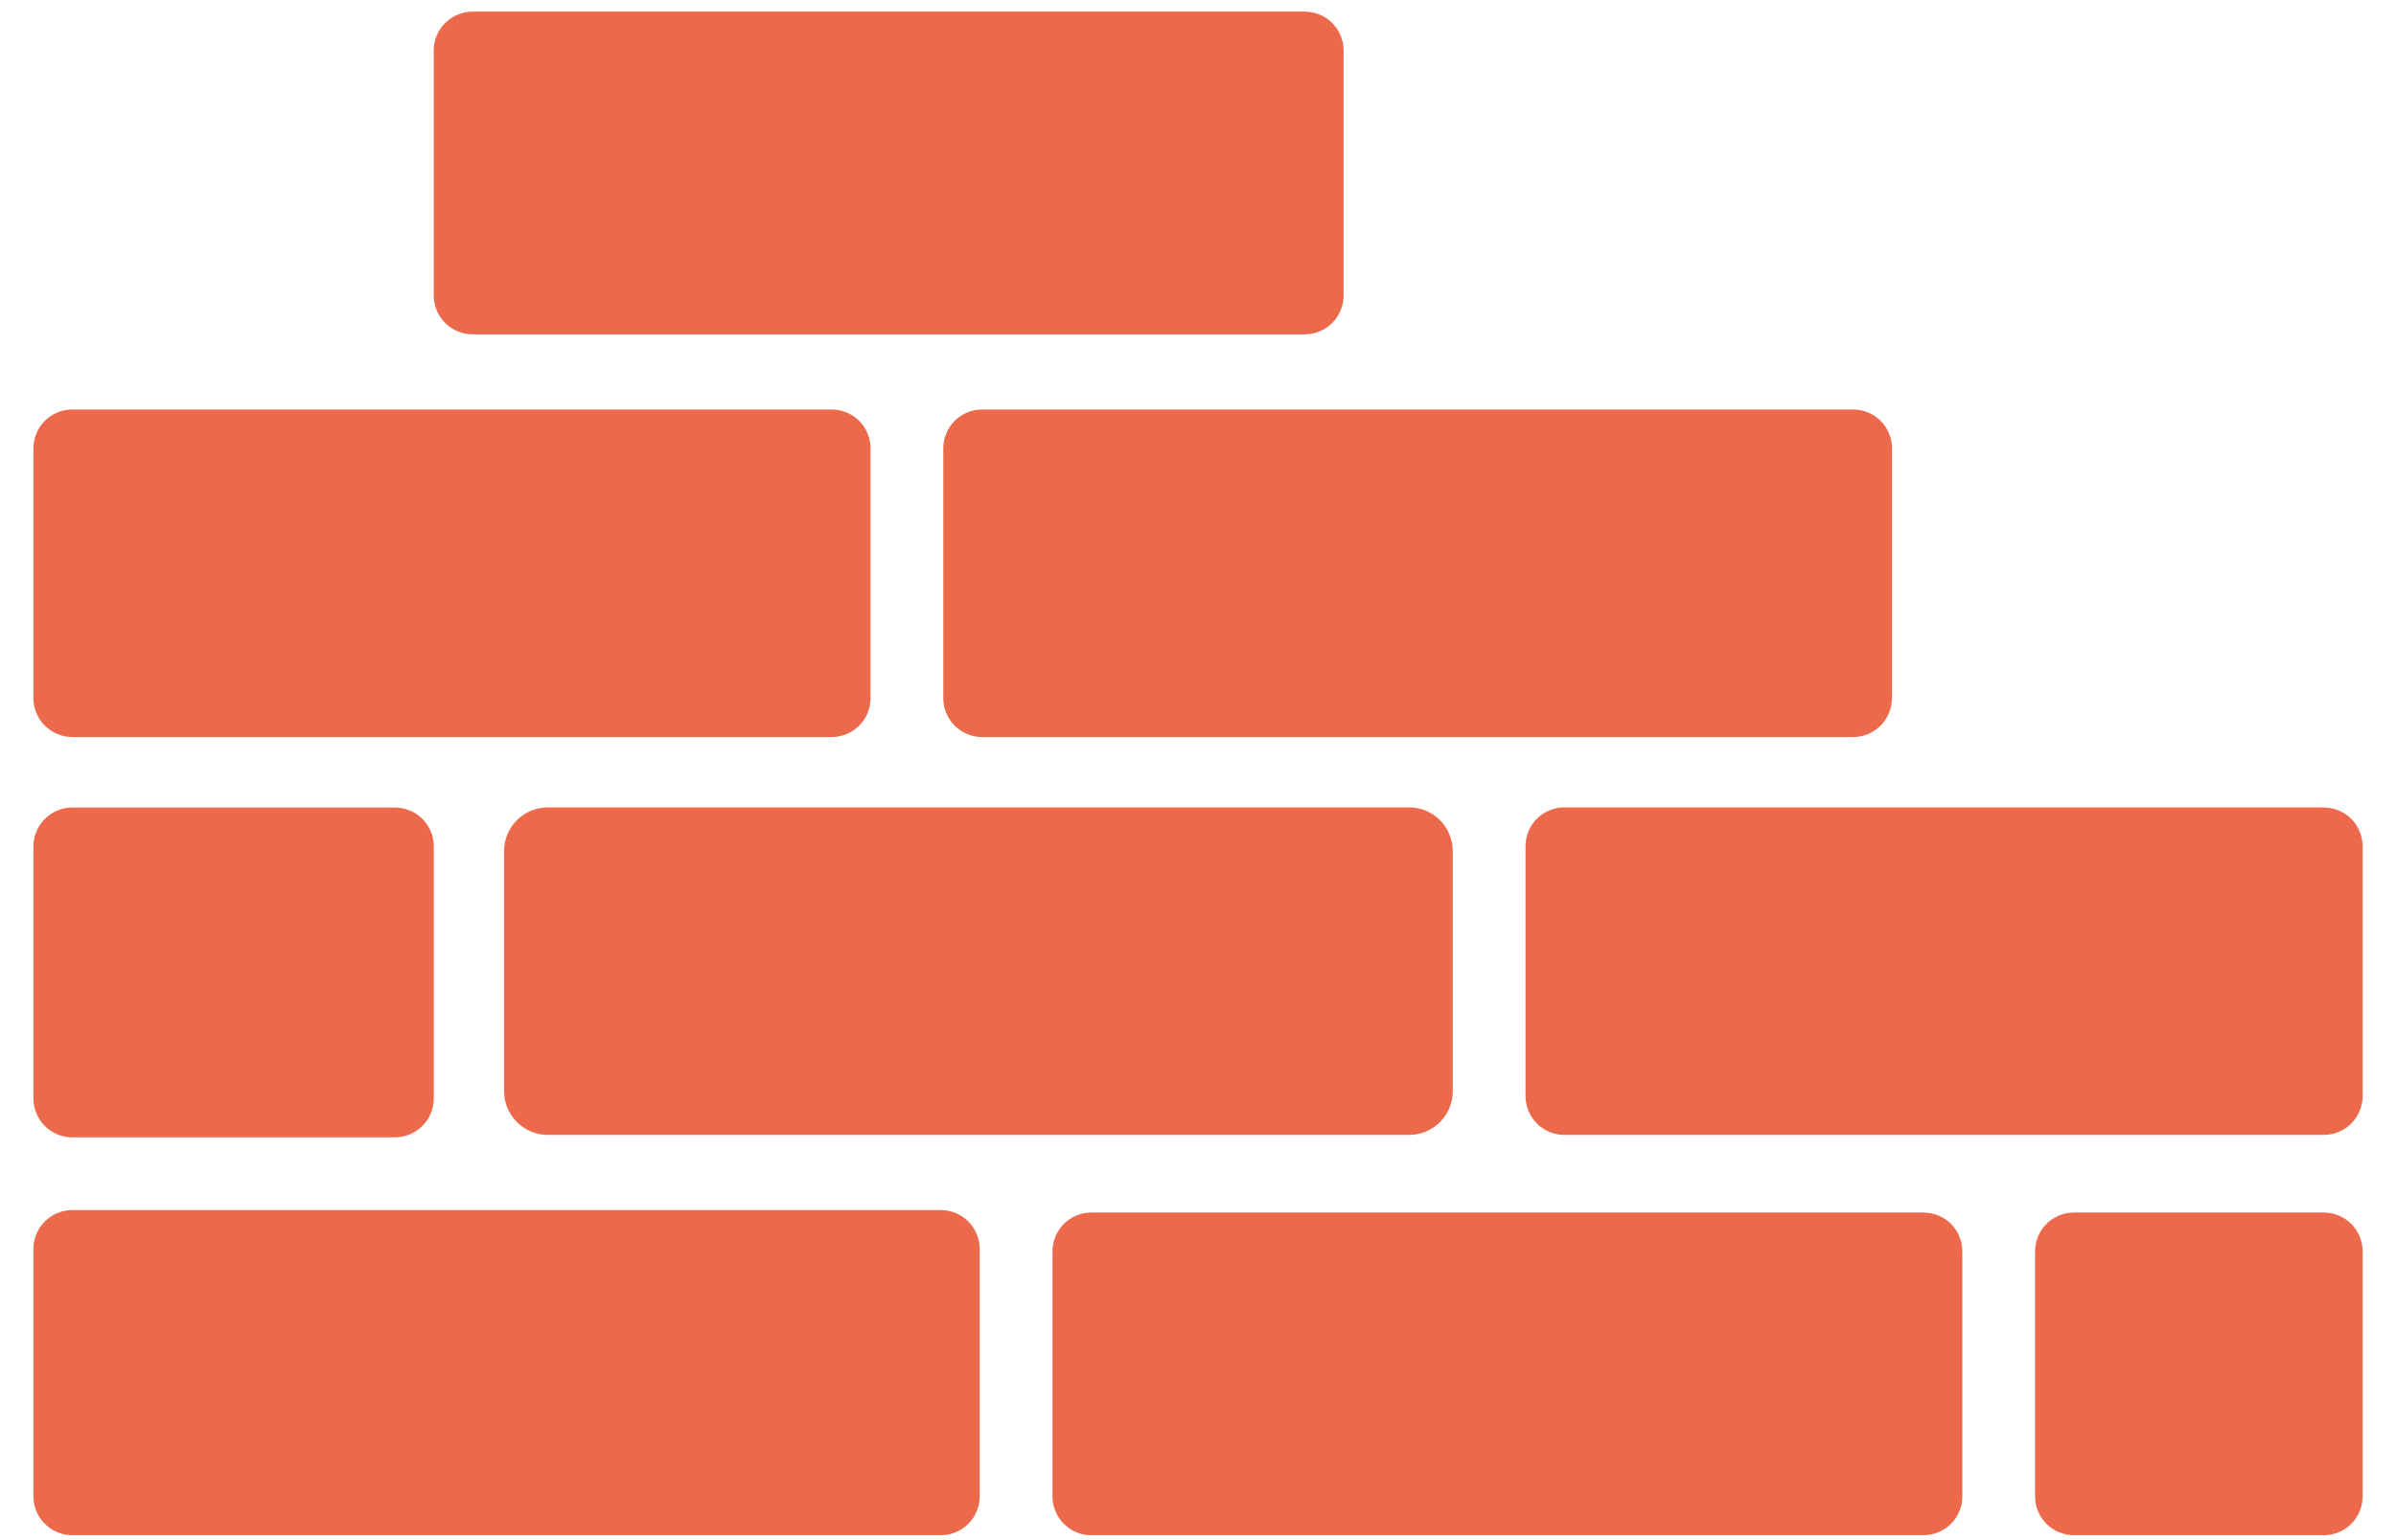
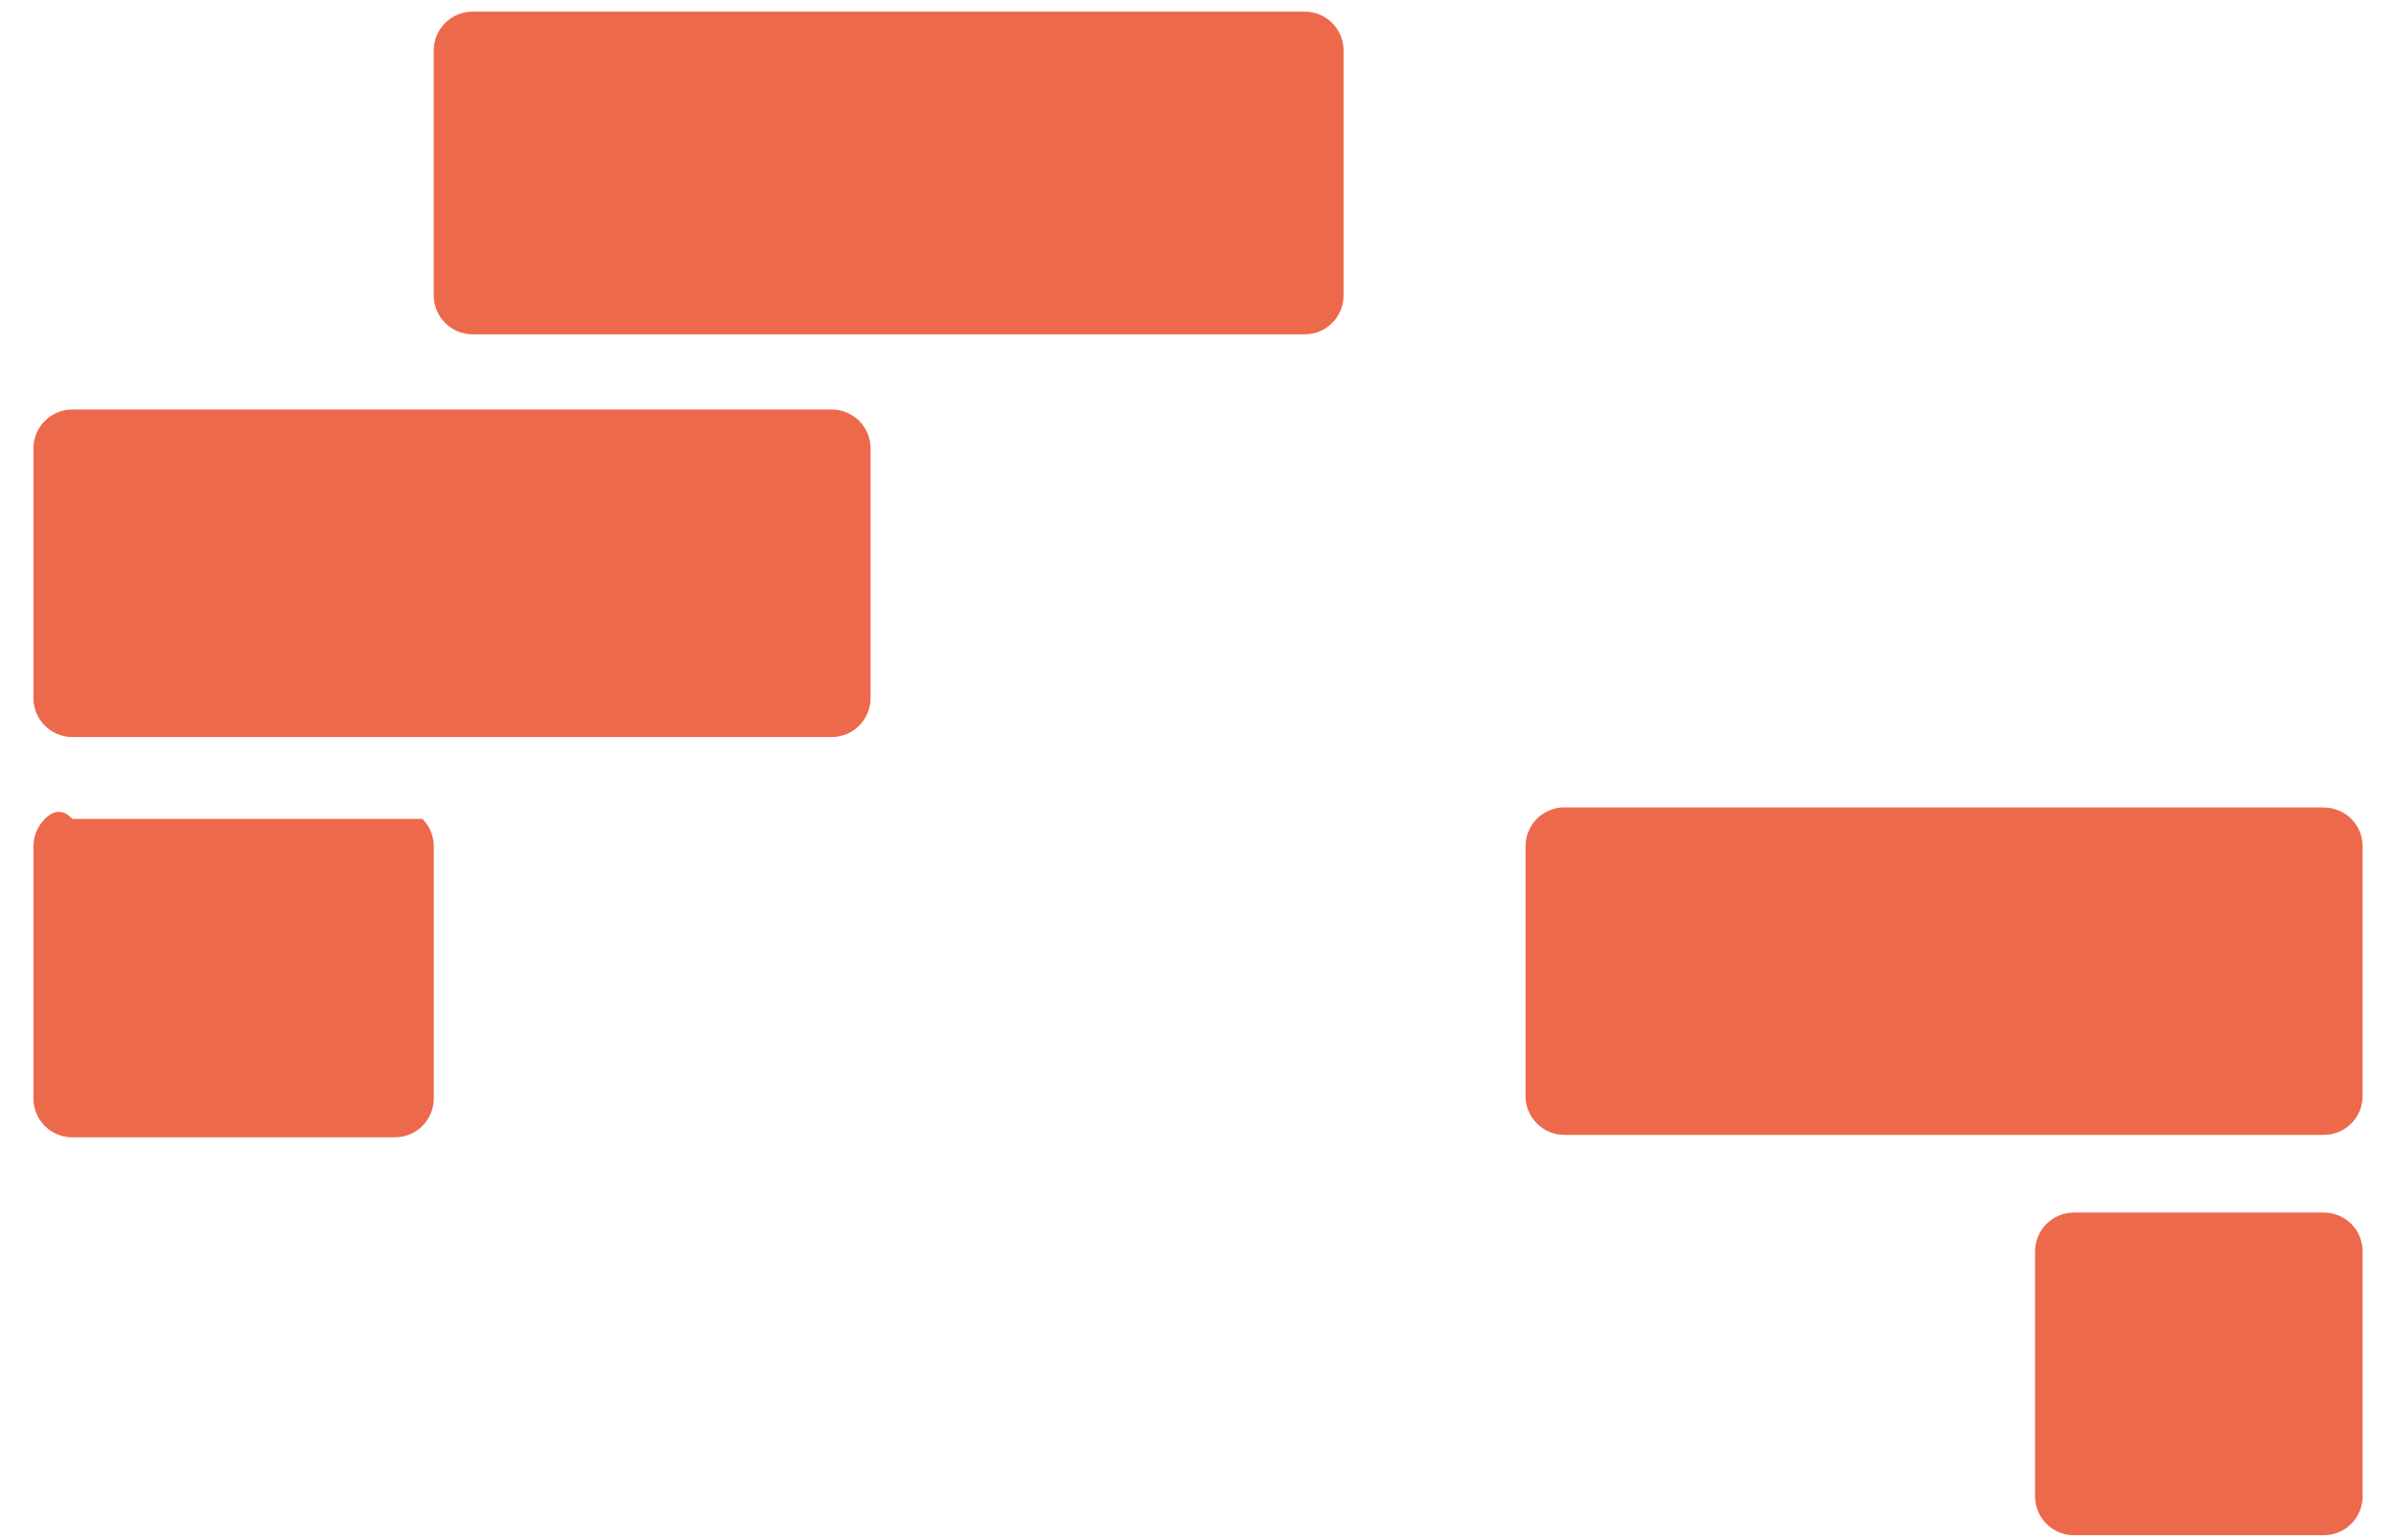
<svg xmlns="http://www.w3.org/2000/svg" width="42" height="27" viewBox="0 0 42 27" fill="none">
  <path d="M1.267 12.921H14.579C14.76 12.921 14.933 12.849 15.061 12.721C15.188 12.594 15.26 12.42 15.26 12.24V7.86C15.26 7.679 15.188 7.506 15.061 7.378C14.933 7.251 14.76 7.179 14.579 7.179H1.267C1.087 7.179 0.913 7.251 0.786 7.378C0.658 7.506 0.586 7.679 0.586 7.86L0.586 12.24C0.586 12.42 0.658 12.594 0.786 12.721C0.913 12.849 1.087 12.921 1.267 12.921Z" fill="#ED694B" />
-   <path d="M33.166 12.24V7.86C33.166 7.679 33.094 7.506 32.967 7.378C32.839 7.251 32.666 7.179 32.485 7.179H17.215C17.035 7.179 16.862 7.251 16.734 7.379C16.607 7.506 16.535 7.679 16.535 7.86V12.24C16.535 12.42 16.607 12.593 16.734 12.721C16.862 12.849 17.035 12.921 17.215 12.921H32.483C32.664 12.921 32.837 12.849 32.965 12.721C33.092 12.594 33.164 12.42 33.164 12.24" fill="#ED694B" />
  <path d="M40.734 14.154H27.422C27.242 14.154 27.068 14.226 26.941 14.353C26.813 14.481 26.741 14.654 26.741 14.835V19.215C26.741 19.395 26.813 19.569 26.941 19.696C27.068 19.824 27.242 19.896 27.422 19.896H40.734C40.915 19.896 41.088 19.824 41.216 19.696C41.343 19.569 41.415 19.395 41.415 19.215V14.837C41.415 14.656 41.343 14.483 41.216 14.355C41.088 14.228 40.915 14.156 40.734 14.156" fill="#ED694B" />
-   <path d="M24.699 14.154H9.603C9.18 14.154 8.836 14.497 8.836 14.921V19.129C8.836 19.552 9.18 19.896 9.603 19.896H24.699C25.123 19.896 25.466 19.552 25.466 19.129V14.921C25.466 14.497 25.123 14.154 24.699 14.154Z" fill="#ED694B" />
-   <path d="M1.267 19.938H6.923C7.104 19.938 7.277 19.866 7.405 19.738C7.532 19.611 7.604 19.438 7.604 19.257V14.838C7.604 14.657 7.532 14.484 7.405 14.356C7.277 14.229 7.104 14.157 6.923 14.157H1.267C1.087 14.157 0.913 14.229 0.786 14.356C0.658 14.484 0.586 14.657 0.586 14.838L0.586 19.258C0.586 19.439 0.658 19.612 0.786 19.739C0.913 19.867 1.087 19.939 1.267 19.939" fill="#ED694B" />
+   <path d="M1.267 19.938H6.923C7.104 19.938 7.277 19.866 7.405 19.738C7.532 19.611 7.604 19.438 7.604 19.257V14.838C7.604 14.657 7.532 14.484 7.405 14.356H1.267C1.087 14.157 0.913 14.229 0.786 14.356C0.658 14.484 0.586 14.657 0.586 14.838L0.586 19.258C0.586 19.439 0.658 19.612 0.786 19.739C0.913 19.867 1.087 19.939 1.267 19.939" fill="#ED694B" />
  <path d="M40.734 21.257H36.354C36.174 21.257 36 21.329 35.873 21.456C35.745 21.584 35.673 21.757 35.673 21.938V26.233C35.673 26.413 35.745 26.587 35.873 26.714C36 26.842 36.174 26.914 36.354 26.914H40.734C40.915 26.914 41.088 26.842 41.216 26.714C41.343 26.587 41.415 26.413 41.415 26.233V21.938C41.415 21.757 41.343 21.584 41.216 21.456C41.088 21.329 40.915 21.257 40.734 21.257" fill="#ED694B" />
-   <path d="M33.717 21.257H19.13C18.95 21.257 18.776 21.329 18.649 21.456C18.521 21.584 18.449 21.757 18.449 21.938V26.233C18.449 26.413 18.521 26.587 18.649 26.714C18.776 26.842 18.95 26.914 19.13 26.914H33.717C33.898 26.914 34.071 26.842 34.199 26.714C34.327 26.587 34.398 26.413 34.398 26.233V21.938C34.398 21.757 34.327 21.584 34.199 21.456C34.071 21.329 33.898 21.257 33.717 21.257" fill="#ED694B" />
-   <path d="M16.492 21.214H1.267C1.087 21.214 0.913 21.286 0.786 21.413C0.658 21.541 0.586 21.714 0.586 21.895L0.586 26.233C0.586 26.413 0.658 26.587 0.786 26.714C0.913 26.842 1.087 26.914 1.267 26.914H16.492C16.673 26.914 16.846 26.842 16.974 26.714C17.101 26.587 17.173 26.413 17.173 26.233V21.895C17.173 21.805 17.156 21.717 17.121 21.634C17.087 21.552 17.037 21.477 16.974 21.413C16.91 21.35 16.835 21.3 16.753 21.266C16.67 21.232 16.582 21.214 16.492 21.214" fill="#ED694B" />
  <path d="M22.871 0.204H8.284C8.104 0.204 7.93 0.276 7.803 0.403C7.675 0.531 7.603 0.704 7.603 0.885V5.18C7.603 5.269 7.621 5.358 7.655 5.44C7.689 5.523 7.739 5.598 7.803 5.661C7.866 5.725 7.941 5.775 8.024 5.809C8.106 5.843 8.195 5.861 8.284 5.861H22.871C22.961 5.861 23.049 5.843 23.132 5.809C23.214 5.775 23.29 5.725 23.353 5.661C23.416 5.598 23.466 5.523 23.5 5.44C23.535 5.358 23.552 5.269 23.552 5.18V0.885C23.552 0.704 23.48 0.531 23.353 0.403C23.225 0.276 23.052 0.204 22.871 0.204" fill="#ED694B" />
</svg>